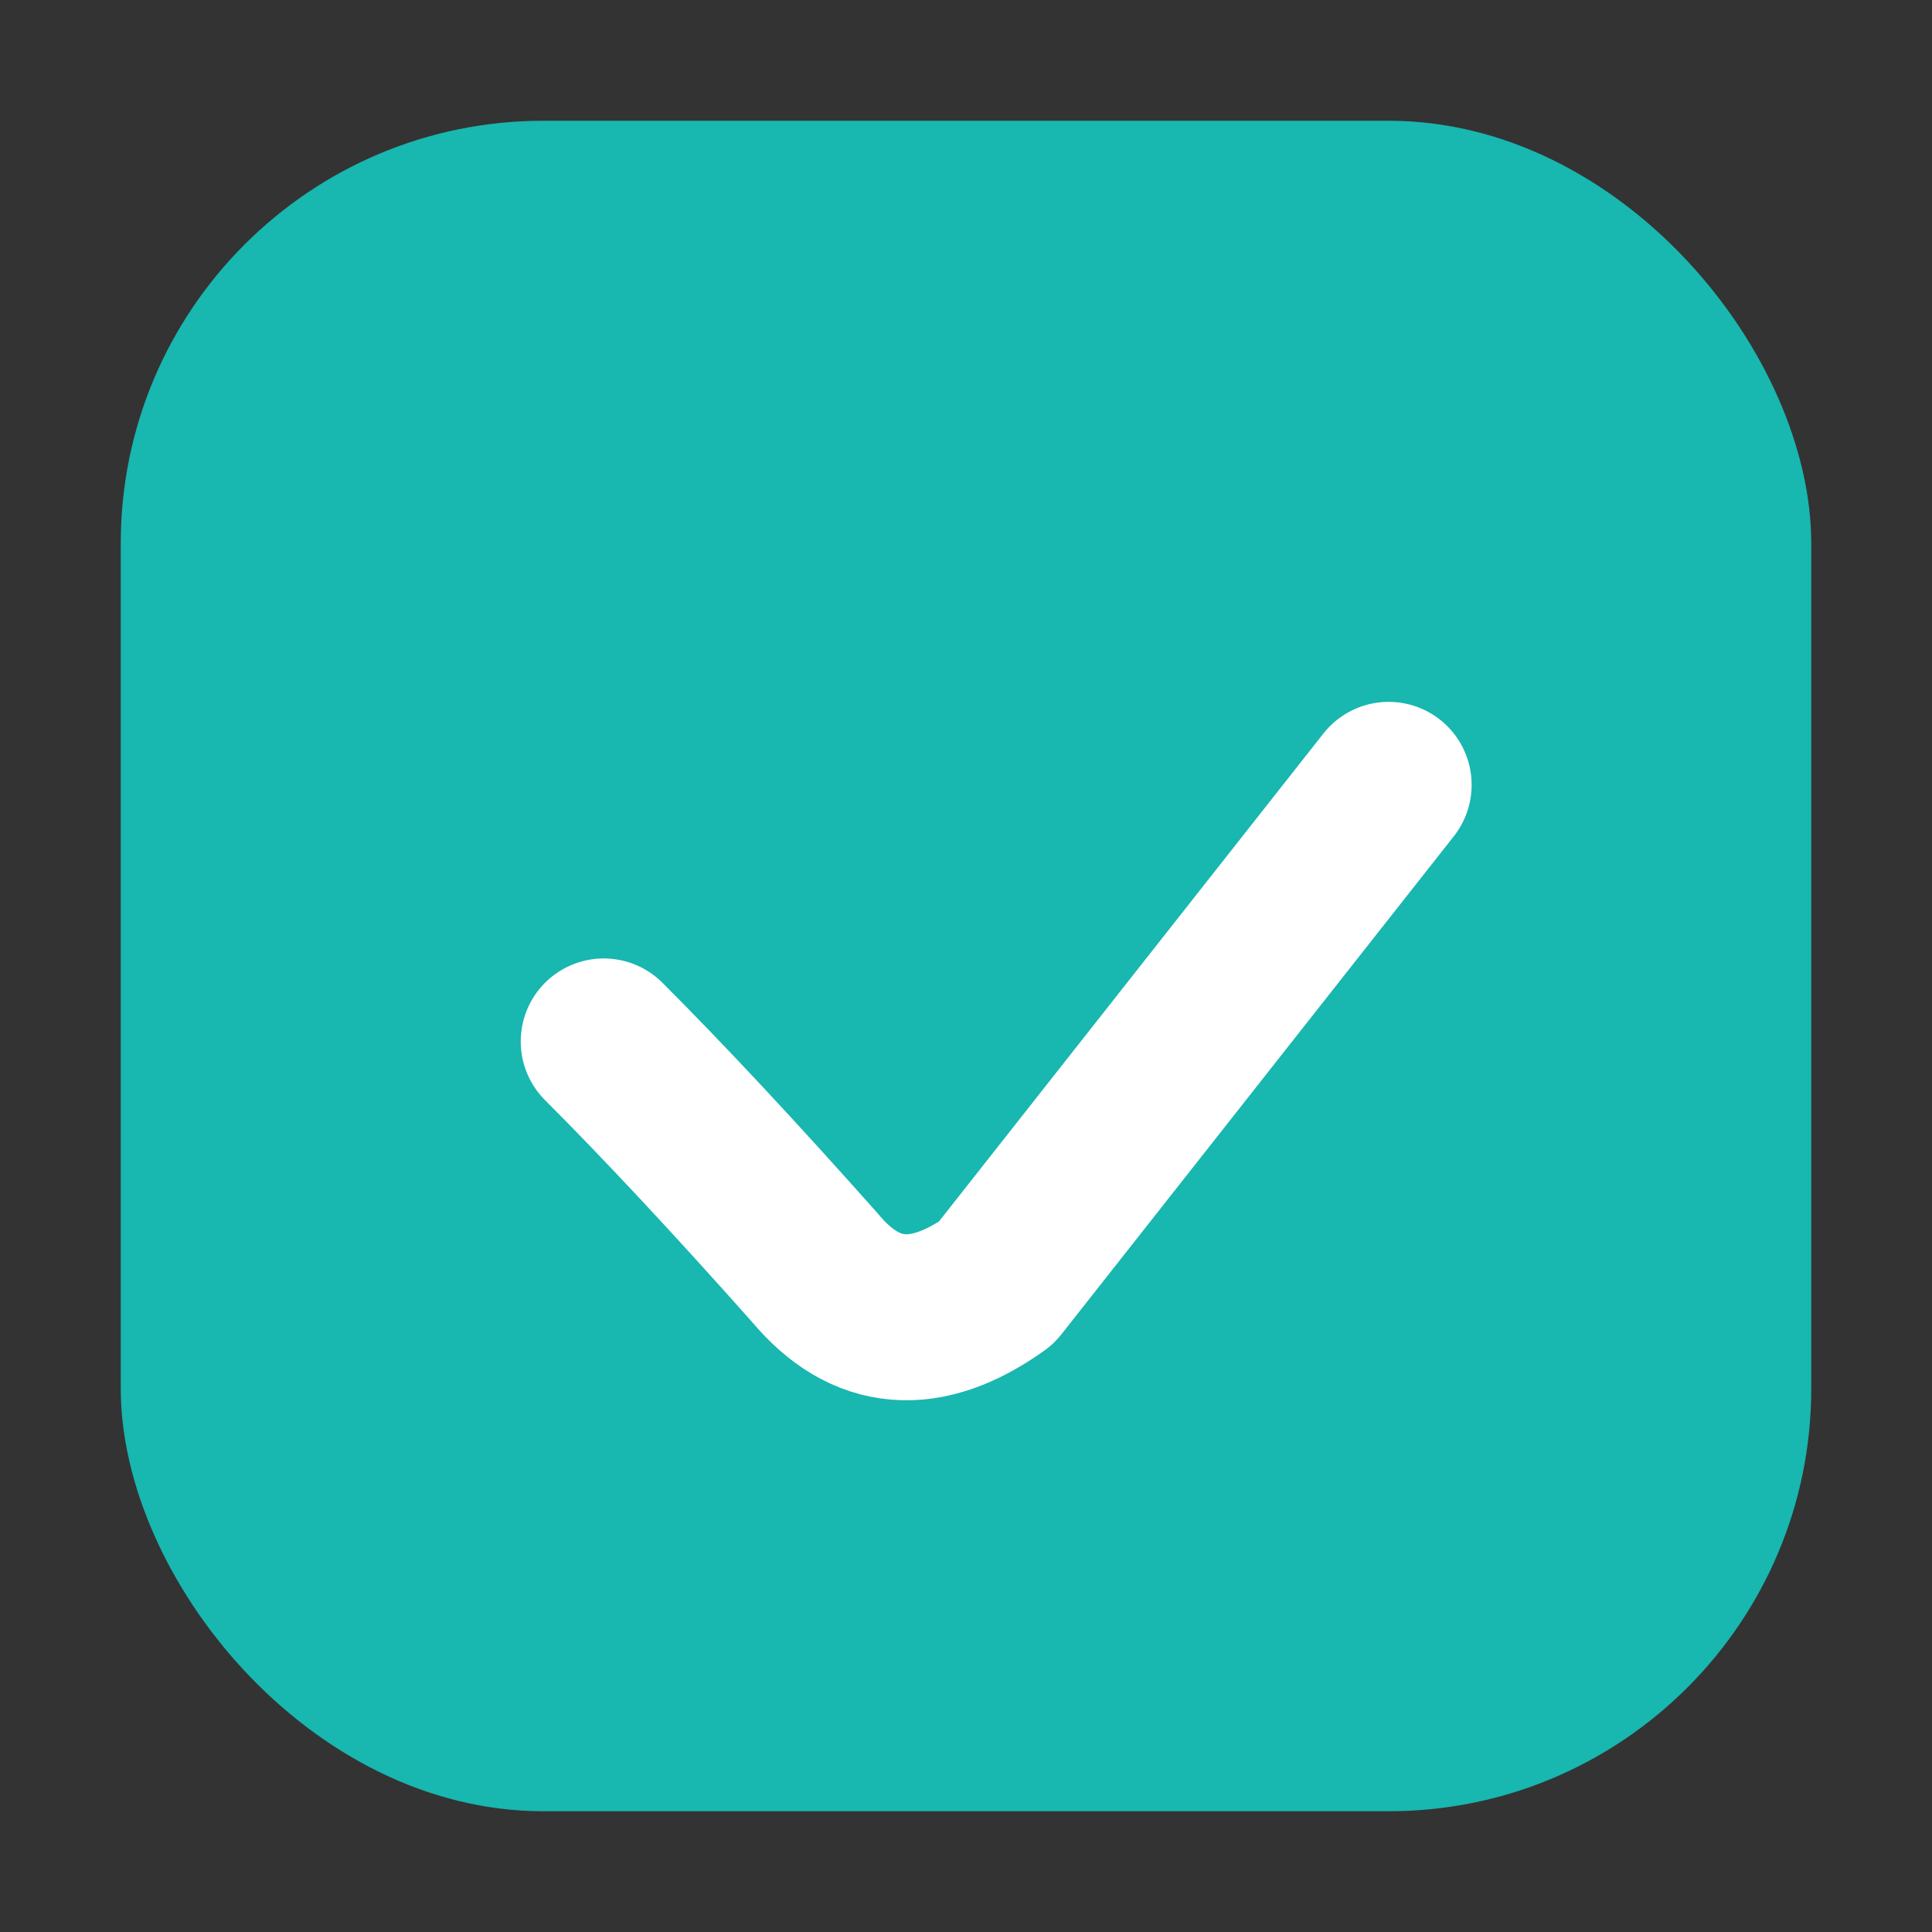
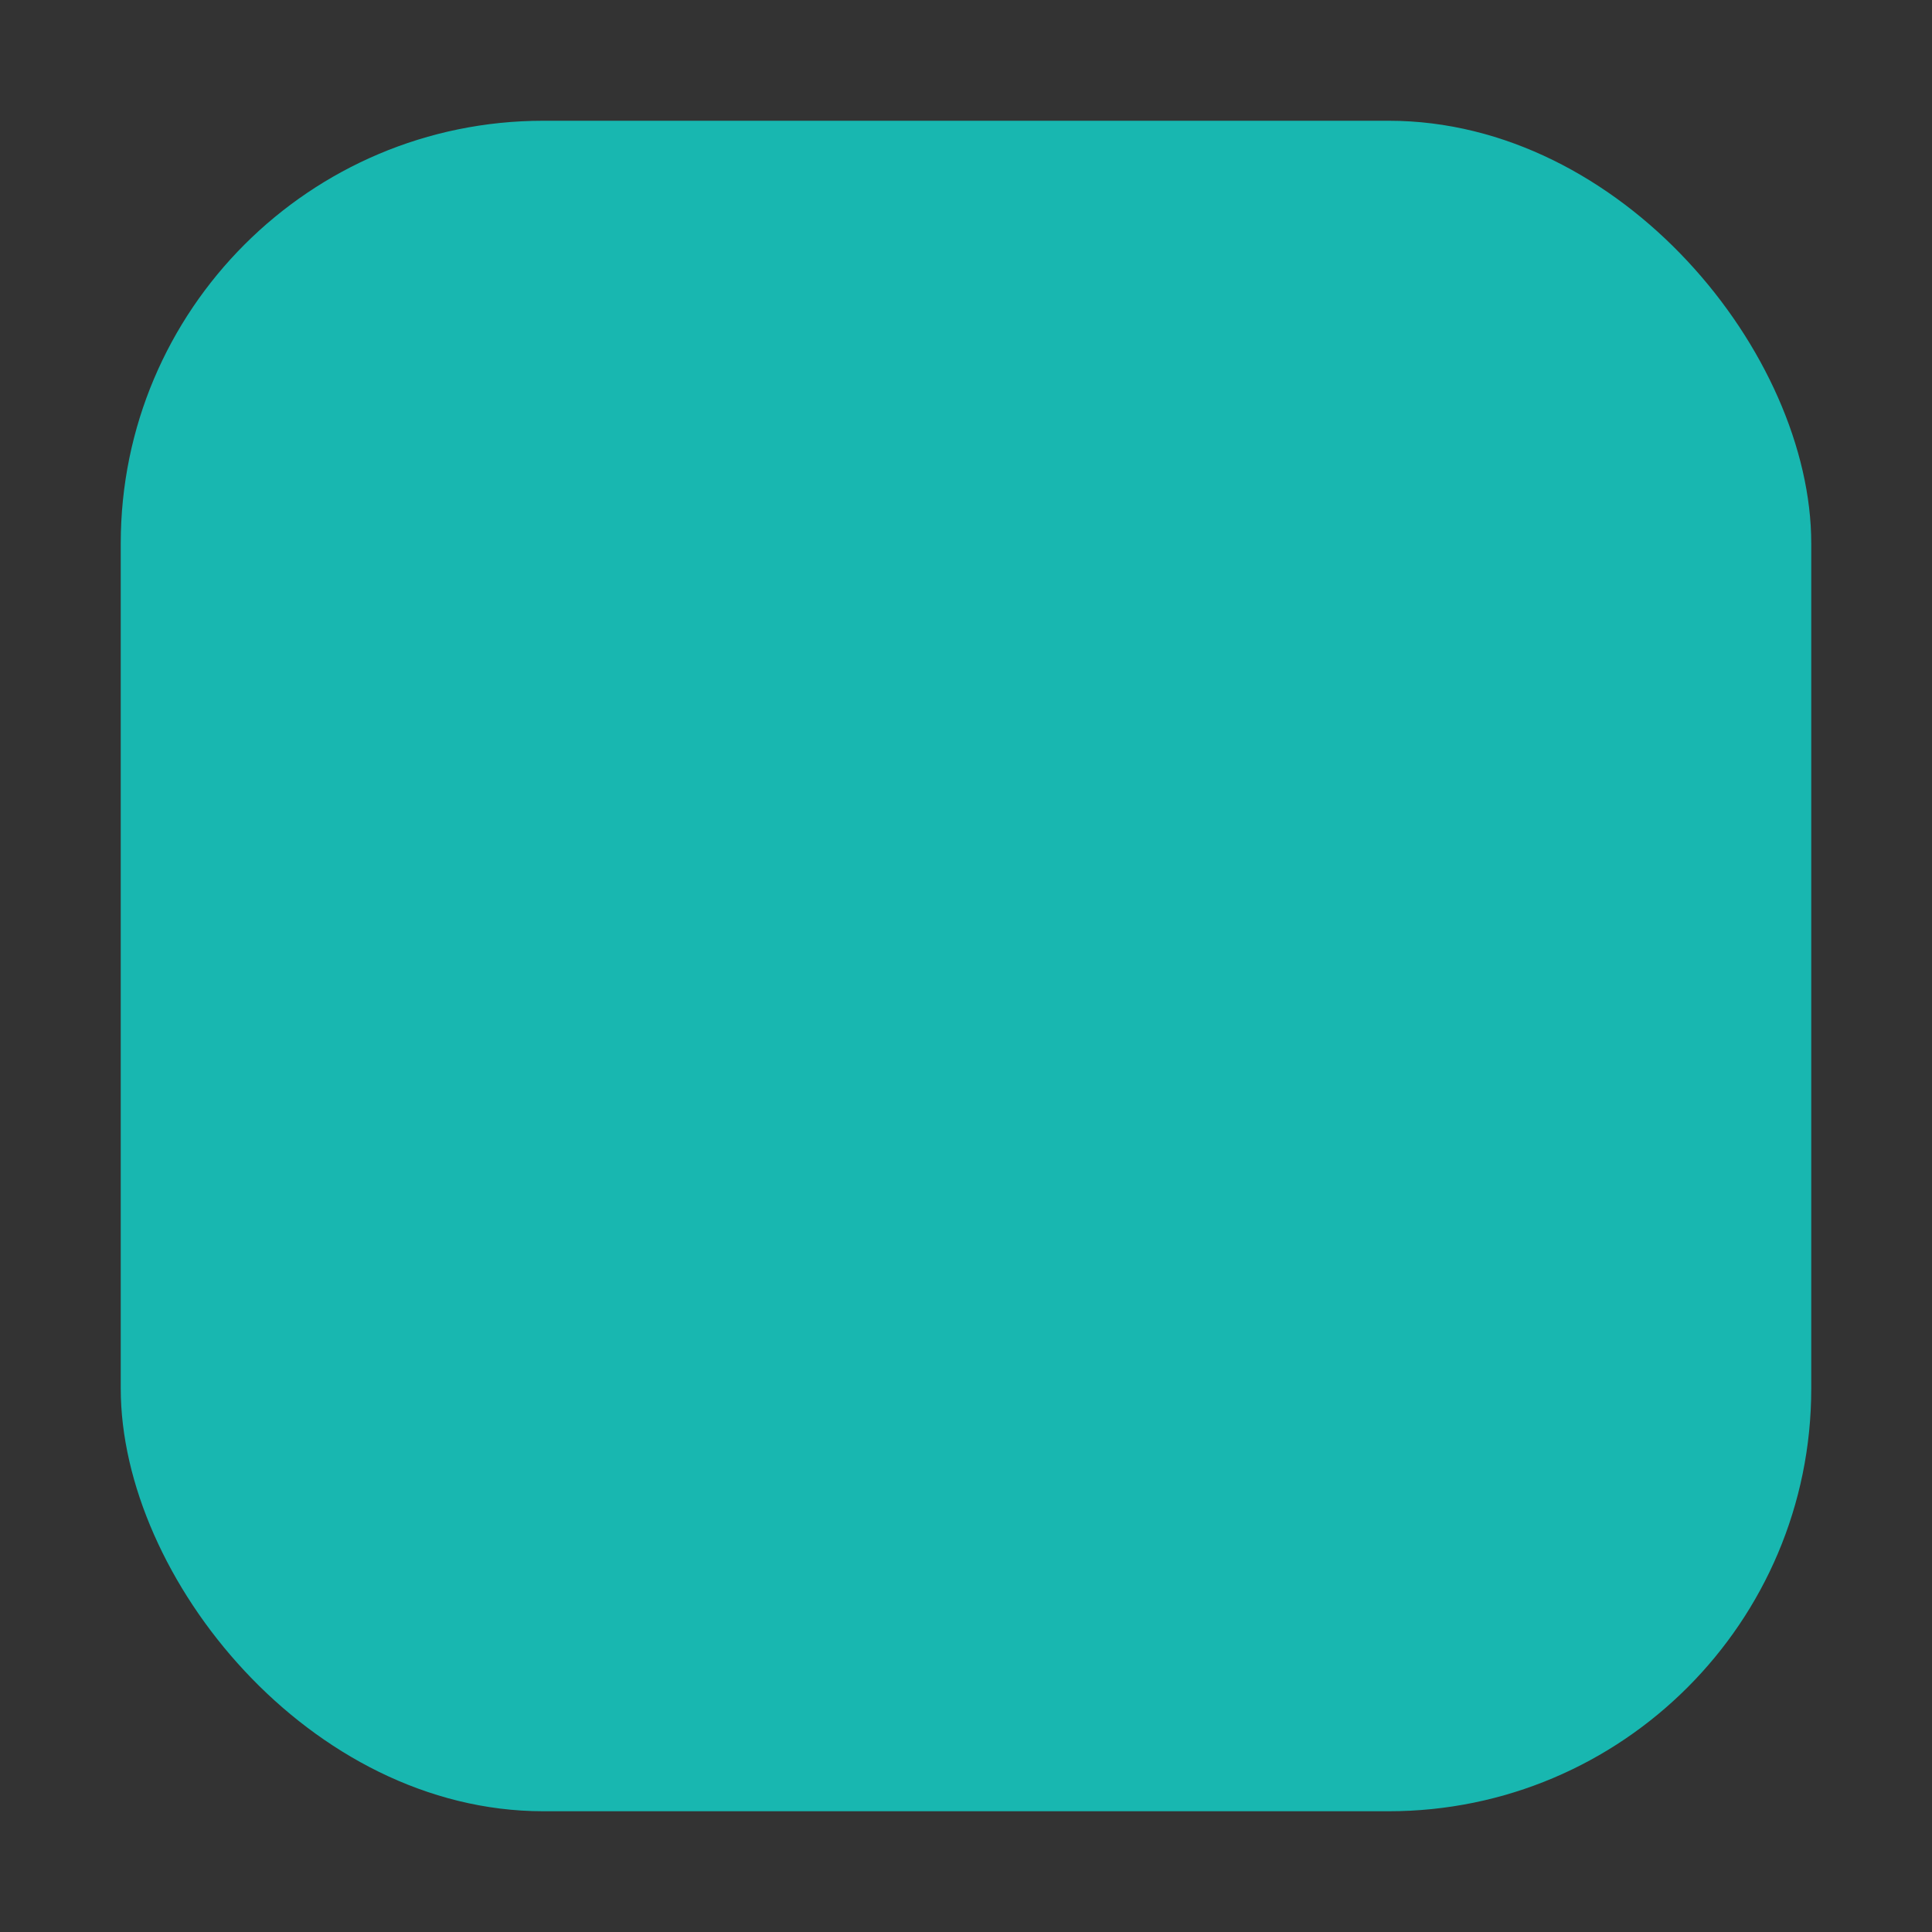
<svg xmlns="http://www.w3.org/2000/svg" width="256" height="256" viewBox="0 0 256 256" role="img" aria-label="Dobar plan icon">
  <rect x="0" y="0" width="256" height="256" fill="#333333" stroke="none" />
  <rect x="16" y="16" width="224" height="224" rx="56" fill="#18B7B0" />
-   <path d="M80 138 Q92 150 108 168 Q118 180 132 170 L184 104" fill="none" stroke="#FFFFFF" stroke-width="22" stroke-linecap="round" stroke-linejoin="round" />
</svg>